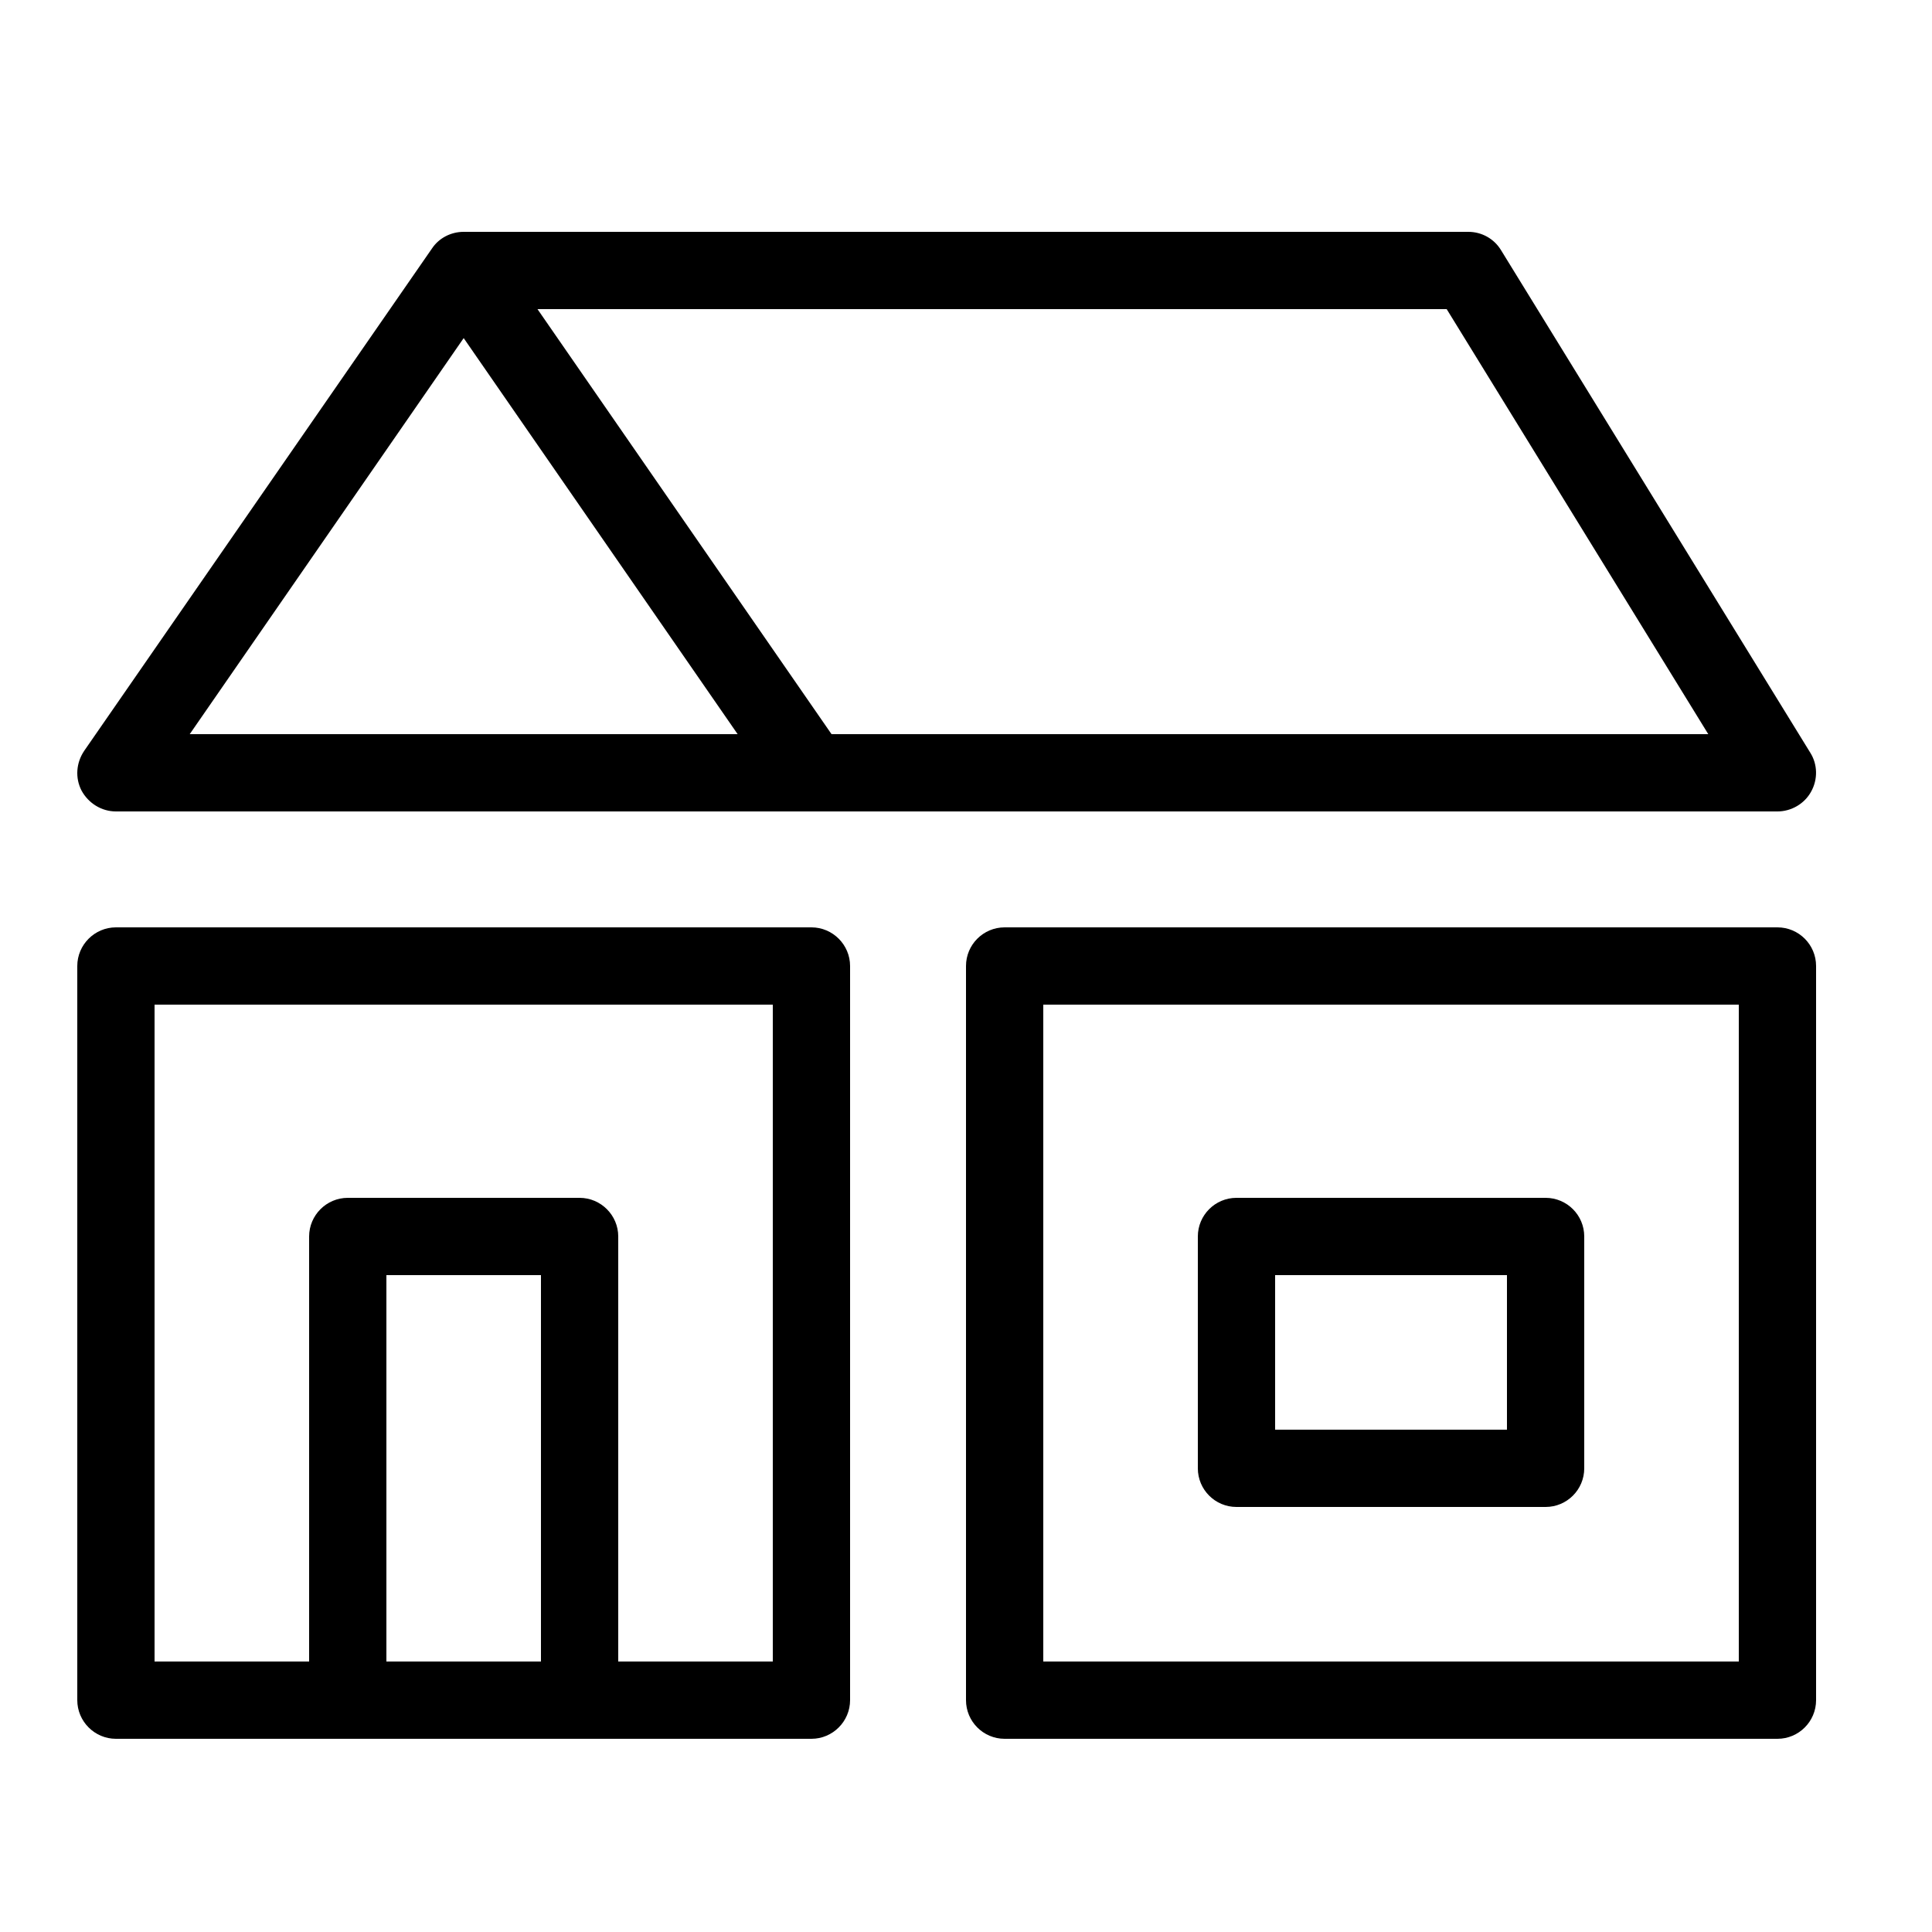
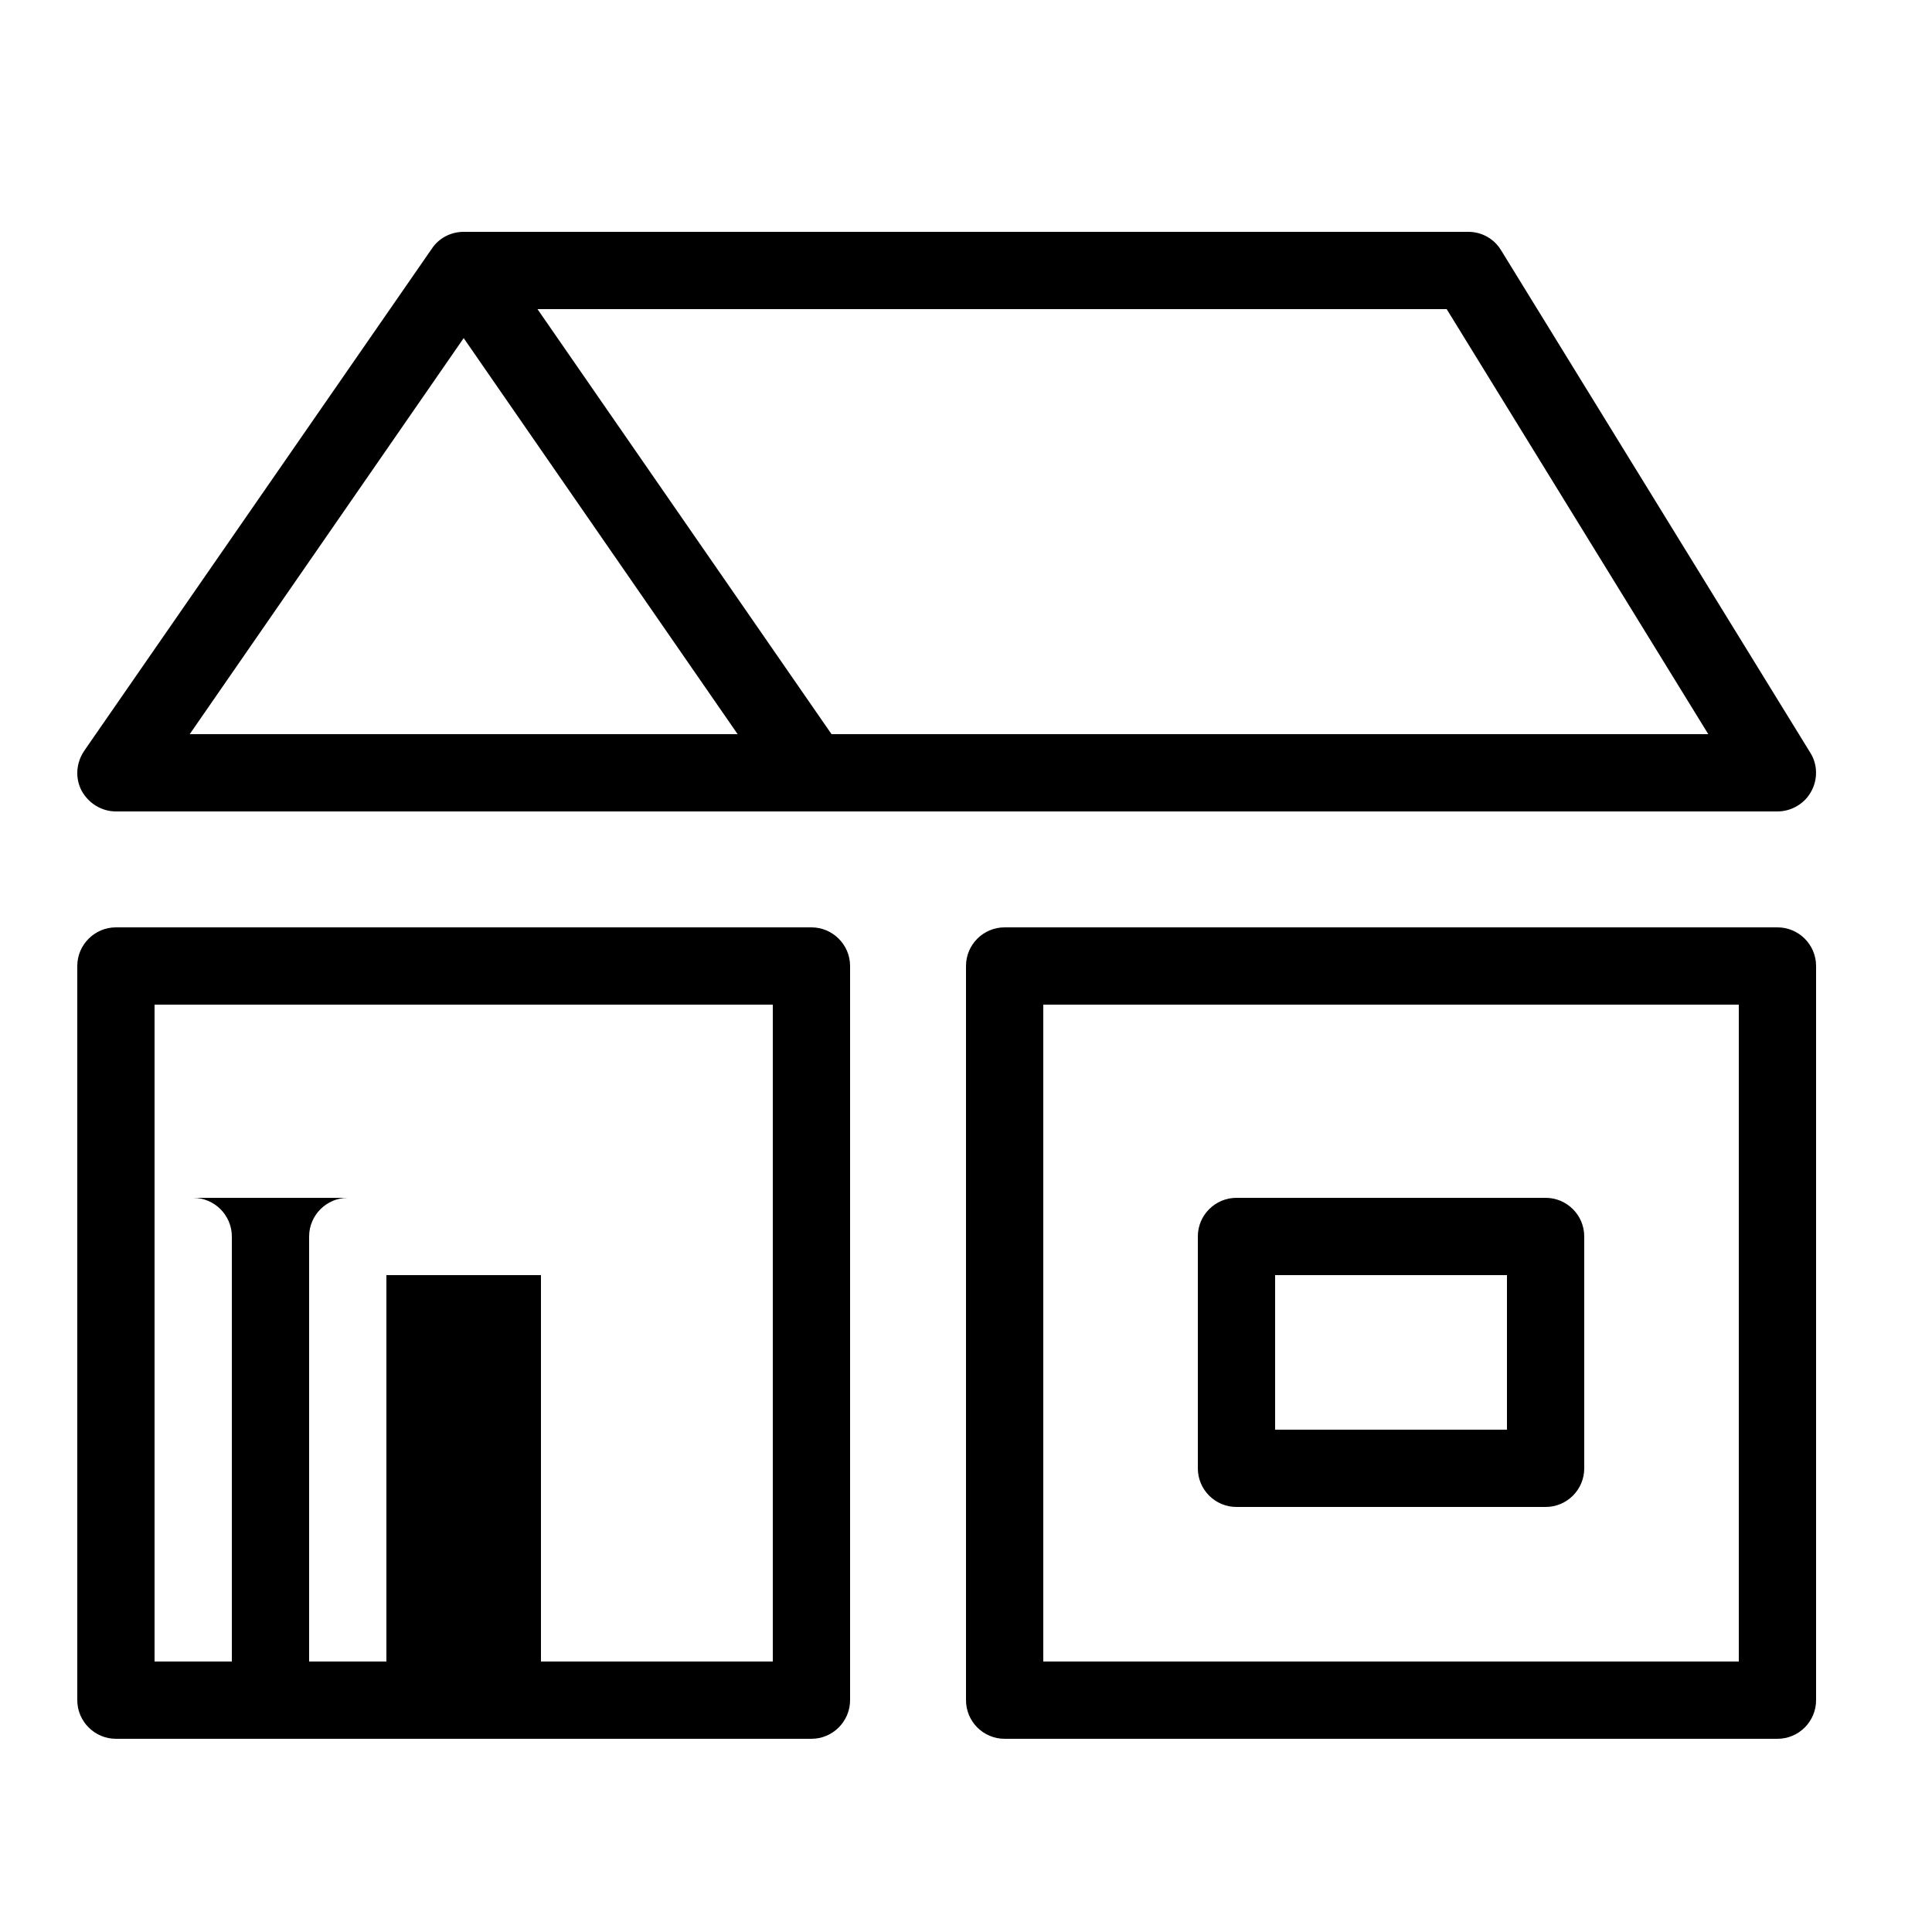
<svg xmlns="http://www.w3.org/2000/svg" fill="#000000" viewBox="0 0 50 50" width="500px" height="500px">
-   <path d="M46.85,19.48l-8-13C38.67,6.18,38.35,6,38,6H12c-0.33,0-0.64,0.16-0.82,0.43l-9,13c-0.21,0.31-0.24,0.7-0.07,1.03 C2.29,20.79,2.63,21,3,21h43c0.36,0,0.7-0.2,0.87-0.51C47.05,20.17,47.04,19.78,46.85,19.48z M4.91,19L12,8.75L19.09,19H4.91z M21.52,19L13.91,8h23.53l6.77,11H21.52z M46,45H26c-0.552,0-1-0.448-1-1V25c0-0.552,0.448-1,1-1h20c0.552,0,1,0.448,1,1v19 C47,44.552,46.552,45,46,45z M27,43h18V26H27V43z M40,39h-8c-0.552,0-1-0.448-1-1v-6c0-0.552,0.448-1,1-1h8c0.552,0,1,0.448,1,1v6 C41,38.552,40.552,39,40,39z M33,37h6v-4h-6V37z M21,24H3c-0.55,0-1,0.45-1,1v19c0,0.55,0.45,1,1,1h18c0.55,0,1-0.45,1-1V25 C22,24.45,21.55,24,21,24z M10,43V33h4v10H10z M20,43h-4V32c0-0.55-0.45-1-1-1H9c-0.55,0-1,0.45-1,1v11H4V26h16V43z" />
+   <path d="M46.85,19.48l-8-13C38.67,6.18,38.35,6,38,6H12c-0.33,0-0.64,0.16-0.82,0.43l-9,13c-0.21,0.31-0.24,0.7-0.07,1.03 C2.29,20.79,2.63,21,3,21h43c0.36,0,0.7-0.2,0.87-0.51C47.05,20.17,47.04,19.78,46.85,19.48z M4.91,19L12,8.75L19.09,19H4.91z M21.52,19L13.91,8h23.53l6.77,11H21.52z M46,45H26c-0.552,0-1-0.448-1-1V25c0-0.552,0.448-1,1-1h20c0.552,0,1,0.448,1,1v19 C47,44.552,46.552,45,46,45z M27,43h18V26H27V43z M40,39h-8c-0.552,0-1-0.448-1-1v-6c0-0.552,0.448-1,1-1h8c0.552,0,1,0.448,1,1v6 C41,38.552,40.552,39,40,39z M33,37h6v-4h-6V37z M21,24H3c-0.55,0-1,0.45-1,1v19c0,0.55,0.45,1,1,1h18c0.55,0,1-0.45,1-1V25 C22,24.45,21.55,24,21,24z M10,43V33h4v10H10z h-4V32c0-0.55-0.45-1-1-1H9c-0.55,0-1,0.45-1,1v11H4V26h16V43z" />
</svg>